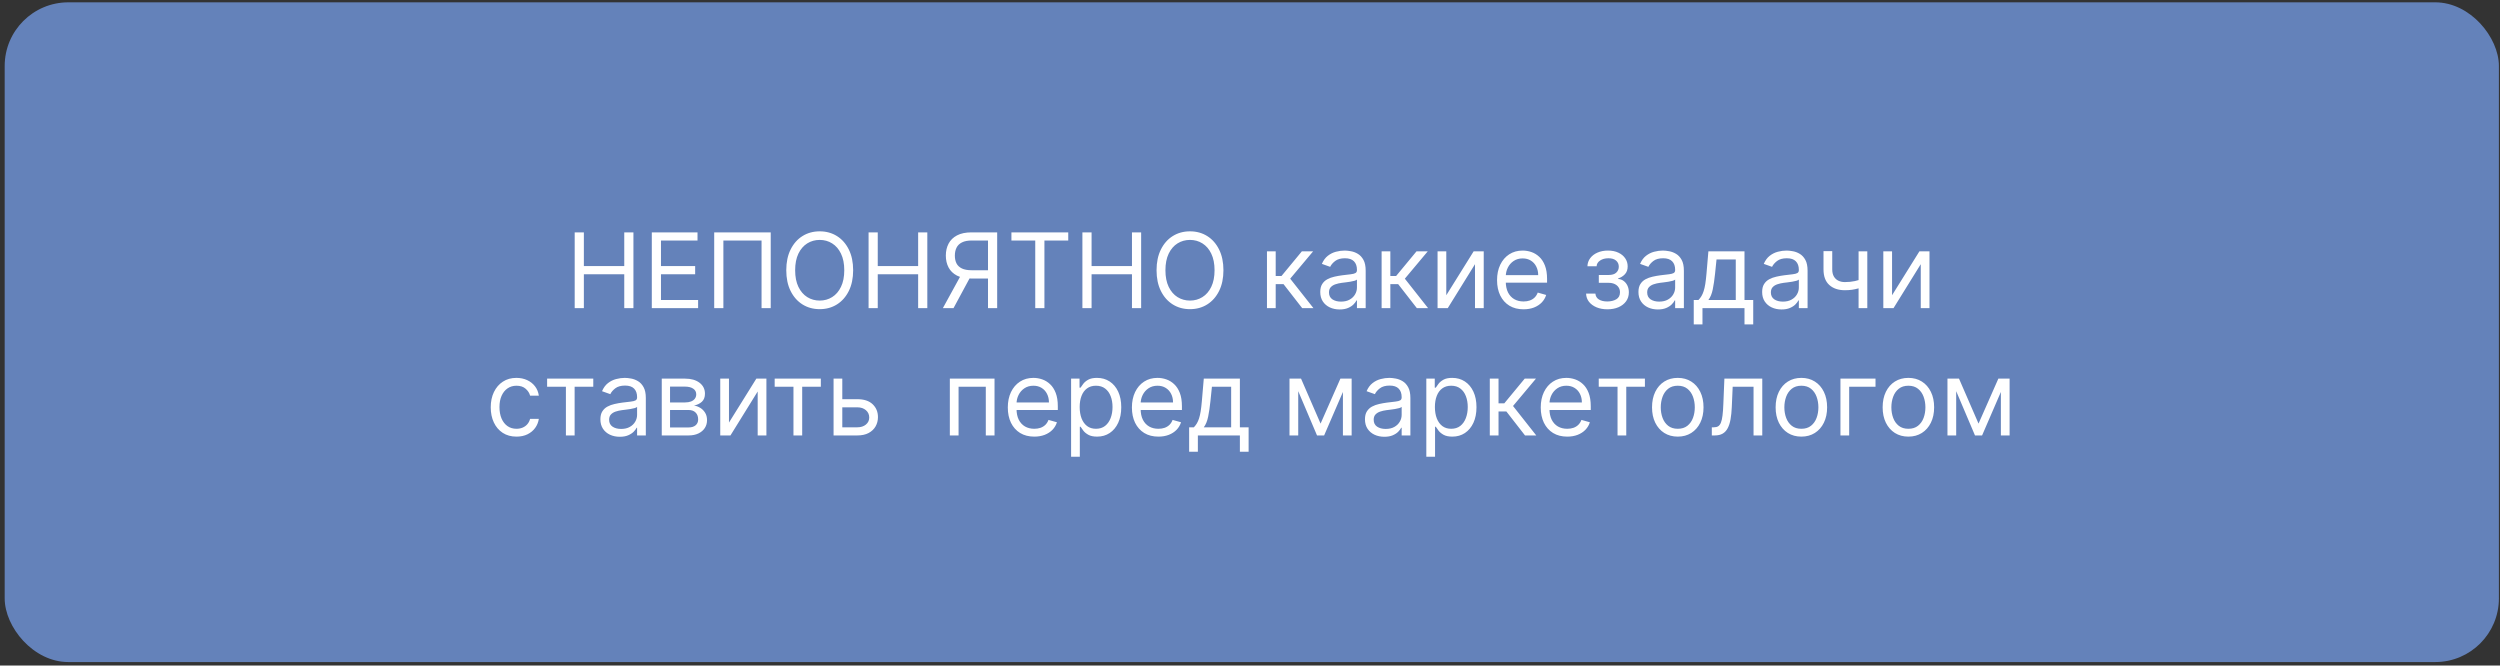
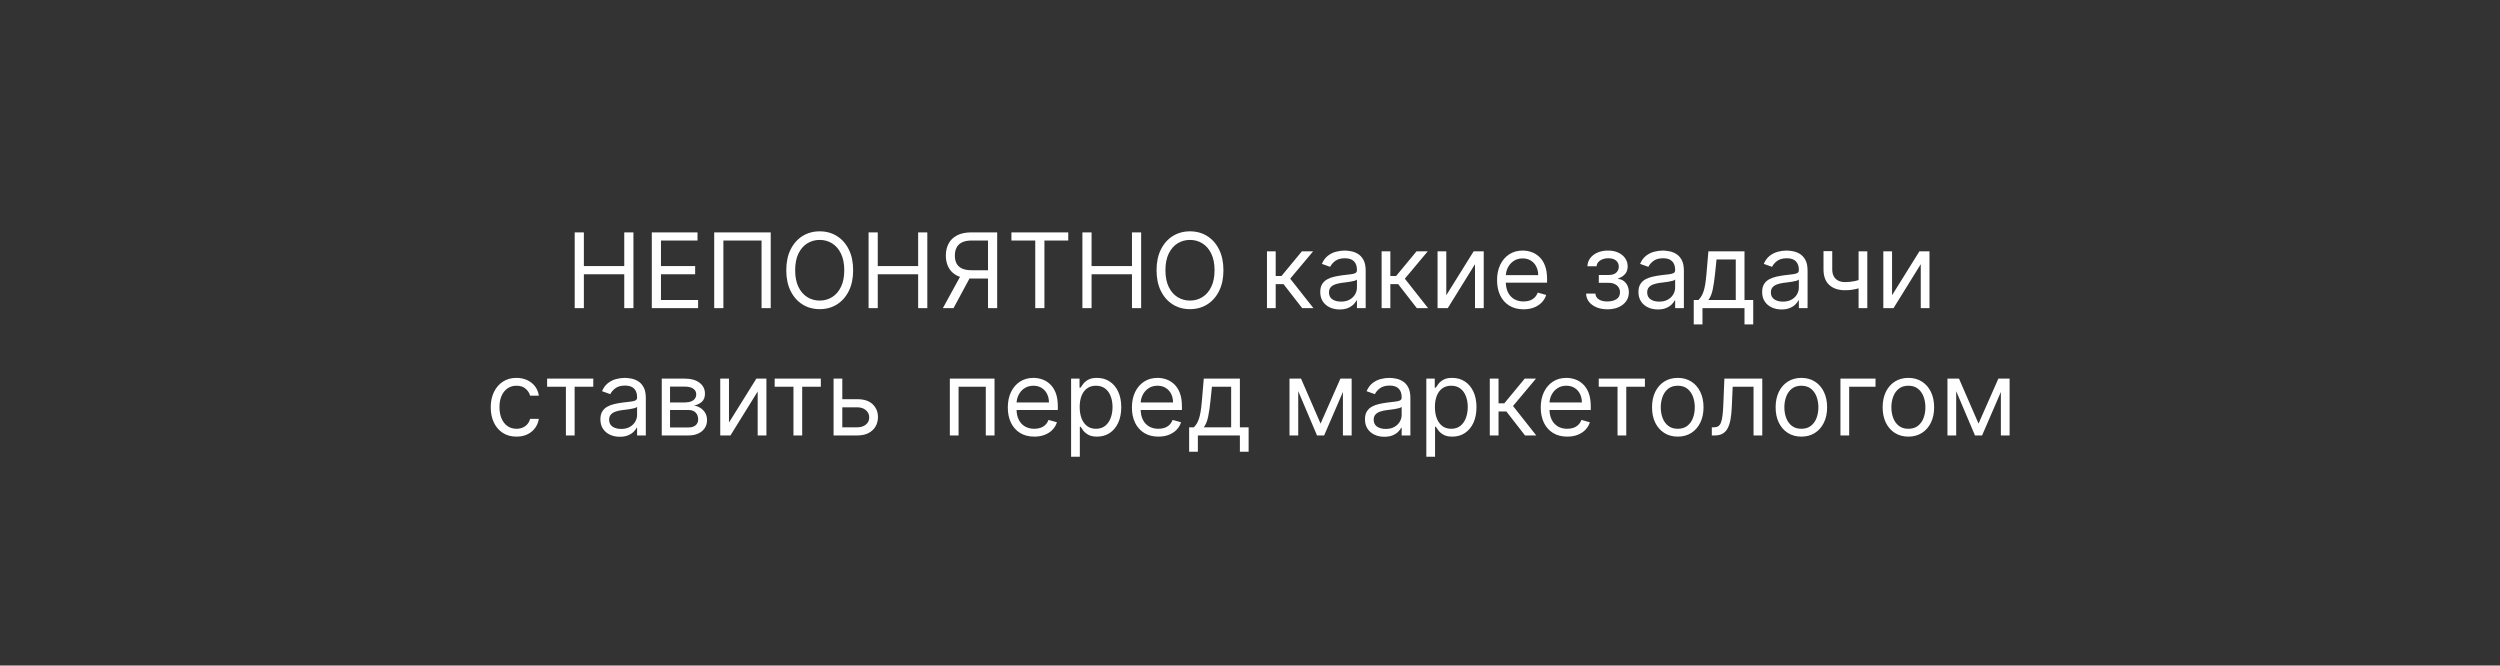
<svg xmlns="http://www.w3.org/2000/svg" width="432" height="115" viewBox="0 0 432 115" fill="none">
  <rect x="0" y="0" width="432" height="115" fill="#333333" stroke="none" />
-   <rect x="0.809" y="0.402" width="431" height="114" rx="11" fill="#6482BA" />
  <path d="M99.307 53.244V40.153H100.892V45.982H107.872V40.153H109.457V53.244H107.872V47.389H100.892V53.244H99.307ZM112.631 53.244V40.153H120.531V41.559H114.216V45.982H120.122V47.389H114.216V51.837H120.634V53.244H112.631ZM133.181 40.153V53.244H131.596V41.559H125V53.244H123.414V40.153H133.181ZM147.424 46.698C147.424 48.079 147.175 49.272 146.677 50.278C146.178 51.283 145.494 52.059 144.625 52.605C143.755 53.15 142.762 53.423 141.646 53.423C140.53 53.423 139.537 53.15 138.667 52.605C137.798 52.059 137.114 51.283 136.615 50.278C136.117 49.272 135.868 48.079 135.868 46.698C135.868 45.318 136.117 44.124 136.615 43.119C137.114 42.113 137.798 41.337 138.667 40.792C139.537 40.247 140.53 39.974 141.646 39.974C142.762 39.974 143.755 40.247 144.625 40.792C145.494 41.337 146.178 42.113 146.677 43.119C147.175 44.124 147.424 45.318 147.424 46.698ZM145.89 46.698C145.89 45.565 145.701 44.608 145.321 43.828C144.946 43.048 144.437 42.458 143.794 42.058C143.155 41.657 142.439 41.457 141.646 41.457C140.853 41.457 140.135 41.657 139.492 42.058C138.853 42.458 138.343 43.048 137.964 43.828C137.589 44.608 137.402 45.565 137.402 46.698C137.402 47.832 137.589 48.788 137.964 49.568C138.343 50.348 138.853 50.938 139.492 51.339C140.135 51.739 140.853 51.94 141.646 51.94C142.439 51.94 143.155 51.739 143.794 51.339C144.437 50.938 144.946 50.348 145.321 49.568C145.701 48.788 145.89 47.832 145.89 46.698ZM150.09 53.244V40.153H151.675V45.982H158.655V40.153H160.24V53.244H158.655V47.389H151.675V53.244H150.09ZM172.312 53.244H170.727V41.559H167.94C167.232 41.559 166.663 41.668 166.233 41.885C165.803 42.098 165.489 42.401 165.293 42.793C165.097 43.185 164.999 43.643 164.999 44.167C164.999 44.691 165.095 45.143 165.287 45.522C165.483 45.897 165.794 46.187 166.22 46.392C166.651 46.596 167.215 46.698 167.914 46.698H171.443V48.13H167.863C166.849 48.13 166.016 47.962 165.364 47.625C164.712 47.284 164.228 46.816 163.913 46.219C163.597 45.622 163.44 44.938 163.44 44.167C163.44 43.396 163.597 42.708 163.913 42.102C164.228 41.497 164.714 41.022 165.37 40.677C166.026 40.328 166.866 40.153 167.889 40.153H172.312V53.244ZM166.15 47.363H167.94L164.769 53.244H162.928L166.15 47.363ZM174.774 41.559V40.153H184.593V41.559H180.476V53.244H178.891V41.559H174.774ZM187.039 53.244V40.153H188.624V45.982H195.604V40.153H197.19V53.244H195.604V47.389H188.624V53.244H187.039ZM211.409 46.698C211.409 48.079 211.16 49.272 210.661 50.278C210.162 51.283 209.478 52.059 208.609 52.605C207.74 53.15 206.747 53.423 205.63 53.423C204.514 53.423 203.521 53.15 202.652 52.605C201.782 52.059 201.098 51.283 200.6 50.278C200.101 49.272 199.852 48.079 199.852 46.698C199.852 45.318 200.101 44.124 200.6 43.119C201.098 42.113 201.782 41.337 202.652 40.792C203.521 40.247 204.514 39.974 205.63 39.974C206.747 39.974 207.74 40.247 208.609 40.792C209.478 41.337 210.162 42.113 210.661 43.119C211.16 44.124 211.409 45.318 211.409 46.698ZM209.875 46.698C209.875 45.565 209.685 44.608 209.306 43.828C208.931 43.048 208.422 42.458 207.778 42.058C207.139 41.657 206.423 41.457 205.63 41.457C204.838 41.457 204.12 41.657 203.476 42.058C202.837 42.458 202.328 43.048 201.949 43.828C201.574 44.608 201.386 45.565 201.386 46.698C201.386 47.832 201.574 48.788 201.949 49.568C202.328 50.348 202.837 50.938 203.476 51.339C204.12 51.739 204.838 51.94 205.63 51.94C206.423 51.94 207.139 51.739 207.778 51.339C208.422 50.938 208.931 50.348 209.306 49.568C209.685 48.788 209.875 47.832 209.875 46.698ZM218.932 53.244V43.426H220.441V47.696H221.438L224.966 43.426H226.91L222.946 48.156L226.961 53.244H225.017L221.796 49.102H220.441V53.244H218.932ZM231.489 53.474C230.867 53.474 230.303 53.357 229.796 53.122C229.288 52.884 228.886 52.541 228.587 52.093C228.289 51.642 228.14 51.096 228.14 50.457C228.14 49.894 228.251 49.438 228.472 49.089C228.694 48.735 228.99 48.458 229.361 48.258C229.732 48.058 230.141 47.908 230.588 47.81C231.04 47.708 231.494 47.627 231.95 47.568C232.546 47.491 233.03 47.433 233.401 47.395C233.776 47.352 234.048 47.282 234.219 47.184C234.394 47.086 234.481 46.916 234.481 46.673V46.622C234.481 45.991 234.308 45.501 233.963 45.151C233.622 44.802 233.104 44.627 232.41 44.627C231.69 44.627 231.125 44.785 230.716 45.1C230.307 45.416 230.019 45.752 229.853 46.11L228.421 45.599C228.677 45.002 229.018 44.538 229.444 44.205C229.874 43.869 230.343 43.634 230.85 43.502C231.362 43.366 231.864 43.298 232.359 43.298C232.674 43.298 233.036 43.336 233.445 43.413C233.859 43.485 234.257 43.636 234.641 43.867C235.028 44.097 235.35 44.444 235.606 44.908C235.862 45.373 235.989 45.995 235.989 46.775V53.244H234.481V51.914H234.404C234.302 52.127 234.131 52.355 233.893 52.598C233.654 52.841 233.337 53.048 232.94 53.218C232.544 53.389 232.06 53.474 231.489 53.474ZM231.72 52.119C232.316 52.119 232.819 52.002 233.228 51.767C233.641 51.533 233.952 51.23 234.161 50.859C234.374 50.489 234.481 50.099 234.481 49.69V48.309C234.417 48.386 234.276 48.456 234.059 48.52C233.846 48.58 233.599 48.633 233.318 48.68C233.041 48.722 232.77 48.761 232.506 48.795C232.246 48.825 232.035 48.85 231.873 48.872C231.481 48.923 231.114 49.006 230.774 49.121C230.437 49.232 230.164 49.4 229.955 49.626C229.751 49.847 229.649 50.15 229.649 50.533C229.649 51.058 229.842 51.454 230.23 51.722C230.622 51.987 231.119 52.119 231.72 52.119ZM238.743 53.244V43.426H240.251V47.696H241.248L244.777 43.426H246.72L242.757 48.156L246.771 53.244H244.828L241.606 49.102H240.251V53.244H238.743ZM249.919 51.019L254.649 43.426H256.388V53.244H254.88V45.65L250.175 53.244H248.411V43.426H249.919V51.019ZM263.267 53.448C262.321 53.448 261.505 53.239 260.819 52.822C260.137 52.4 259.611 51.812 259.24 51.058C258.874 50.299 258.691 49.417 258.691 48.411C258.691 47.406 258.874 46.519 259.24 45.752C259.611 44.981 260.127 44.38 260.787 43.95C261.452 43.515 262.228 43.298 263.114 43.298C263.625 43.298 264.13 43.383 264.629 43.553C265.128 43.724 265.581 44.001 265.99 44.384C266.4 44.764 266.726 45.267 266.968 45.893C267.211 46.519 267.333 47.291 267.333 48.207V48.846H259.765V47.542H265.799C265.799 46.988 265.688 46.494 265.466 46.059C265.249 45.624 264.938 45.281 264.533 45.03C264.133 44.779 263.66 44.653 263.114 44.653C262.513 44.653 261.993 44.802 261.554 45.1C261.12 45.394 260.785 45.778 260.551 46.251C260.316 46.724 260.199 47.231 260.199 47.772V48.642C260.199 49.383 260.327 50.011 260.583 50.527C260.843 51.038 261.203 51.428 261.663 51.697C262.123 51.961 262.658 52.093 263.267 52.093C263.664 52.093 264.022 52.038 264.341 51.927C264.665 51.812 264.944 51.642 265.179 51.416C265.413 51.185 265.594 50.9 265.722 50.559L267.179 50.968C267.026 51.462 266.768 51.897 266.406 52.272C266.044 52.643 265.596 52.933 265.064 53.142C264.531 53.346 263.932 53.448 263.267 53.448ZM274.076 50.738H275.687C275.721 51.181 275.922 51.518 276.288 51.748C276.659 51.978 277.14 52.093 277.733 52.093C278.338 52.093 278.856 51.97 279.286 51.722C279.716 51.471 279.932 51.066 279.932 50.508C279.932 50.18 279.851 49.894 279.689 49.651C279.527 49.404 279.299 49.212 279.005 49.076C278.711 48.94 278.363 48.872 277.963 48.872H276.275V47.517H277.963C278.564 47.517 279.007 47.38 279.292 47.107C279.582 46.835 279.727 46.494 279.727 46.085C279.727 45.646 279.571 45.294 279.26 45.03C278.949 44.761 278.508 44.627 277.937 44.627C277.362 44.627 276.883 44.757 276.499 45.017C276.115 45.273 275.913 45.603 275.892 46.008H274.307C274.324 45.48 274.486 45.013 274.792 44.608C275.099 44.199 275.517 43.879 276.045 43.649C276.574 43.415 277.179 43.298 277.861 43.298C278.551 43.298 279.15 43.419 279.657 43.662C280.168 43.901 280.562 44.227 280.839 44.64C281.12 45.049 281.261 45.514 281.261 46.033C281.261 46.587 281.106 47.035 280.794 47.376C280.483 47.717 280.093 47.96 279.625 48.105V48.207C279.995 48.232 280.317 48.352 280.59 48.565C280.867 48.774 281.082 49.048 281.236 49.389C281.389 49.726 281.466 50.099 281.466 50.508C281.466 51.105 281.306 51.624 280.986 52.068C280.667 52.507 280.228 52.847 279.669 53.09C279.111 53.329 278.474 53.448 277.758 53.448C277.064 53.448 276.441 53.335 275.892 53.109C275.342 52.879 274.905 52.562 274.581 52.157C274.262 51.748 274.093 51.275 274.076 50.738ZM286.474 53.474C285.852 53.474 285.287 53.357 284.78 53.122C284.273 52.884 283.87 52.541 283.572 52.093C283.274 51.642 283.124 51.096 283.124 50.457C283.124 49.894 283.235 49.438 283.457 49.089C283.678 48.735 283.974 48.458 284.345 48.258C284.716 48.058 285.125 47.908 285.573 47.81C286.024 47.708 286.478 47.627 286.934 47.568C287.531 47.491 288.014 47.433 288.385 47.395C288.76 47.352 289.033 47.282 289.203 47.184C289.378 47.086 289.465 46.916 289.465 46.673V46.622C289.465 45.991 289.293 45.501 288.948 45.151C288.607 44.802 288.089 44.627 287.394 44.627C286.674 44.627 286.109 44.785 285.7 45.1C285.291 45.416 285.004 45.752 284.837 46.11L283.406 45.599C283.661 45.002 284.002 44.538 284.428 44.205C284.859 43.869 285.327 43.634 285.835 43.502C286.346 43.366 286.849 43.298 287.343 43.298C287.658 43.298 288.021 43.336 288.43 43.413C288.843 43.485 289.242 43.636 289.625 43.867C290.013 44.097 290.335 44.444 290.59 44.908C290.846 45.373 290.974 45.995 290.974 46.775V53.244H289.465V51.914H289.389C289.286 52.127 289.116 52.355 288.877 52.598C288.639 52.841 288.321 53.048 287.925 53.218C287.528 53.389 287.045 53.474 286.474 53.474ZM286.704 52.119C287.3 52.119 287.803 52.002 288.212 51.767C288.626 51.533 288.937 51.23 289.146 50.859C289.359 50.489 289.465 50.099 289.465 49.69V48.309C289.401 48.386 289.261 48.456 289.043 48.52C288.83 48.58 288.583 48.633 288.302 48.68C288.025 48.722 287.754 48.761 287.49 48.795C287.23 48.825 287.019 48.85 286.857 48.872C286.465 48.923 286.099 49.006 285.758 49.121C285.421 49.232 285.149 49.4 284.94 49.626C284.735 49.847 284.633 50.15 284.633 50.533C284.633 51.058 284.827 51.454 285.215 51.722C285.607 51.987 286.103 52.119 286.704 52.119ZM292.679 56.056V51.837H293.497C293.697 51.629 293.87 51.403 294.015 51.16C294.16 50.917 294.285 50.629 294.392 50.297C294.503 49.96 294.596 49.551 294.673 49.07C294.75 48.584 294.818 47.998 294.878 47.312L295.21 43.426H301.449V51.837H302.957V56.056H301.449V53.244H294.187V56.056H292.679ZM295.21 51.837H299.94V44.832H296.616L296.361 47.312C296.254 48.339 296.122 49.236 295.964 50.003C295.807 50.77 295.555 51.382 295.21 51.837ZM307.849 53.474C307.227 53.474 306.662 53.357 306.155 53.122C305.648 52.884 305.245 52.541 304.947 52.093C304.649 51.642 304.499 51.096 304.499 50.457C304.499 49.894 304.61 49.438 304.832 49.089C305.053 48.735 305.349 48.458 305.72 48.258C306.091 48.058 306.5 47.908 306.948 47.81C307.399 47.708 307.853 47.627 308.309 47.568C308.906 47.491 309.389 47.433 309.76 47.395C310.135 47.352 310.408 47.282 310.578 47.184C310.753 47.086 310.84 46.916 310.84 46.673V46.622C310.84 45.991 310.668 45.501 310.323 45.151C309.982 44.802 309.464 44.627 308.769 44.627C308.049 44.627 307.484 44.785 307.075 45.1C306.666 45.416 306.379 45.752 306.212 46.11L304.781 45.599C305.036 45.002 305.377 44.538 305.803 44.205C306.234 43.869 306.702 43.634 307.21 43.502C307.721 43.366 308.224 43.298 308.718 43.298C309.033 43.298 309.396 43.336 309.805 43.413C310.218 43.485 310.617 43.636 311 43.867C311.388 44.097 311.71 44.444 311.965 44.908C312.221 45.373 312.349 45.995 312.349 46.775V53.244H310.84V51.914H310.764C310.661 52.127 310.491 52.355 310.252 52.598C310.014 52.841 309.696 53.048 309.3 53.218C308.903 53.389 308.42 53.474 307.849 53.474ZM308.079 52.119C308.675 52.119 309.178 52.002 309.587 51.767C310.001 51.533 310.312 51.23 310.521 50.859C310.734 50.489 310.84 50.099 310.84 49.69V48.309C310.776 48.386 310.636 48.456 310.418 48.52C310.205 48.58 309.958 48.633 309.677 48.68C309.4 48.722 309.129 48.761 308.865 48.795C308.605 48.825 308.394 48.85 308.232 48.872C307.84 48.923 307.474 49.006 307.133 49.121C306.796 49.232 306.524 49.4 306.315 49.626C306.11 49.847 306.008 50.15 306.008 50.533C306.008 51.058 306.202 51.454 306.59 51.722C306.982 51.987 307.478 52.119 308.079 52.119ZM322.67 43.426V53.244H321.162V43.426H322.67ZM322.082 48.105V49.511C321.741 49.639 321.403 49.752 321.066 49.85C320.729 49.943 320.376 50.018 320.005 50.073C319.634 50.124 319.227 50.15 318.784 50.15C317.672 50.15 316.779 49.85 316.106 49.249C315.437 48.648 315.102 47.747 315.102 46.545V43.4H316.611V46.545C316.611 47.048 316.707 47.461 316.898 47.785C317.09 48.109 317.35 48.35 317.678 48.507C318.006 48.665 318.375 48.744 318.784 48.744C319.423 48.744 320.001 48.686 320.516 48.571C321.036 48.452 321.558 48.296 322.082 48.105ZM326.947 51.019L331.677 43.426H333.415V53.244H331.907V45.65L327.202 53.244H325.438V43.426H326.947V51.019ZM89.248 75.448C88.328 75.448 87.535 75.231 86.87 74.796C86.205 74.362 85.694 73.763 85.336 73C84.978 72.237 84.799 71.366 84.799 70.386C84.799 69.389 84.982 68.509 85.349 67.746C85.72 66.979 86.235 66.38 86.896 65.95C87.561 65.515 88.336 65.298 89.222 65.298C89.913 65.298 90.535 65.426 91.089 65.681C91.643 65.937 92.097 66.295 92.45 66.755C92.804 67.215 93.024 67.752 93.109 68.366H91.6C91.485 67.918 91.23 67.522 90.833 67.177C90.441 66.828 89.913 66.653 89.248 66.653C88.66 66.653 88.144 66.806 87.701 67.113C87.262 67.416 86.919 67.844 86.672 68.398C86.429 68.948 86.308 69.593 86.308 70.335C86.308 71.093 86.427 71.754 86.666 72.316C86.909 72.879 87.249 73.316 87.688 73.627C88.132 73.938 88.651 74.093 89.248 74.093C89.64 74.093 89.996 74.025 90.316 73.889C90.635 73.752 90.906 73.556 91.127 73.301C91.349 73.045 91.507 72.738 91.6 72.38H93.109C93.024 72.96 92.813 73.482 92.476 73.946C92.144 74.406 91.703 74.773 91.153 75.046C90.607 75.314 89.972 75.448 89.248 75.448ZM94.541 66.832V65.426H102.518V66.832H99.296V75.244H97.788V66.832H94.541ZM107.098 75.474C106.476 75.474 105.911 75.357 105.404 75.122C104.897 74.884 104.494 74.541 104.196 74.093C103.898 73.641 103.748 73.096 103.748 72.457C103.748 71.894 103.859 71.438 104.081 71.089C104.302 70.735 104.599 70.458 104.969 70.258C105.34 70.058 105.749 69.909 106.197 69.811C106.648 69.708 107.102 69.627 107.558 69.568C108.155 69.491 108.638 69.433 109.009 69.395C109.384 69.352 109.657 69.282 109.827 69.184C110.002 69.086 110.089 68.916 110.089 68.673V68.622C110.089 67.991 109.917 67.501 109.572 67.151C109.231 66.802 108.713 66.627 108.018 66.627C107.298 66.627 106.733 66.785 106.324 67.1C105.915 67.416 105.628 67.752 105.461 68.11L104.03 67.599C104.285 67.002 104.626 66.538 105.052 66.205C105.483 65.869 105.952 65.634 106.459 65.502C106.97 65.366 107.473 65.298 107.967 65.298C108.282 65.298 108.645 65.336 109.054 65.413C109.467 65.485 109.866 65.636 110.249 65.867C110.637 66.097 110.959 66.444 111.214 66.909C111.47 67.373 111.598 67.995 111.598 68.775V75.244H110.089V73.914H110.013C109.91 74.127 109.74 74.355 109.501 74.598C109.263 74.841 108.945 75.048 108.549 75.218C108.153 75.389 107.669 75.474 107.098 75.474ZM107.328 74.119C107.925 74.119 108.427 74.002 108.836 73.767C109.25 73.533 109.561 73.23 109.77 72.859C109.983 72.489 110.089 72.099 110.089 71.69V70.309C110.025 70.386 109.885 70.456 109.667 70.52C109.454 70.58 109.207 70.633 108.926 70.68C108.649 70.722 108.378 70.761 108.114 70.795C107.854 70.825 107.643 70.85 107.481 70.872C107.089 70.923 106.723 71.006 106.382 71.121C106.045 71.232 105.773 71.4 105.564 71.626C105.359 71.847 105.257 72.15 105.257 72.534C105.257 73.058 105.451 73.454 105.839 73.722C106.231 73.987 106.727 74.119 107.328 74.119ZM114.351 75.244V65.426H118.365C119.422 65.426 120.262 65.664 120.884 66.141C121.506 66.619 121.817 67.249 121.817 68.034C121.817 68.63 121.64 69.093 121.287 69.421C120.933 69.745 120.479 69.964 119.925 70.079C120.287 70.13 120.639 70.258 120.98 70.463C121.325 70.667 121.61 70.948 121.836 71.306C122.062 71.66 122.175 72.095 122.175 72.61C122.175 73.113 122.047 73.563 121.792 73.959C121.536 74.355 121.169 74.668 120.692 74.899C120.215 75.129 119.644 75.244 118.979 75.244H114.351ZM115.783 73.863H118.979C119.499 73.863 119.906 73.74 120.2 73.492C120.494 73.245 120.641 72.909 120.641 72.482C120.641 71.975 120.494 71.577 120.2 71.287C119.906 70.993 119.499 70.846 118.979 70.846H115.783V73.863ZM115.783 69.542H118.365C118.77 69.542 119.118 69.487 119.407 69.376C119.697 69.261 119.919 69.099 120.072 68.89C120.23 68.677 120.309 68.426 120.309 68.136C120.309 67.722 120.136 67.399 119.791 67.164C119.446 66.926 118.971 66.806 118.365 66.806H115.783V69.542ZM125.967 73.019L130.697 65.426H132.436V75.244H130.927V67.65L126.223 75.244H124.459V65.426H125.967V73.019ZM133.863 66.832V65.426H141.84V66.832H138.619V75.244H137.11V66.832H133.863ZM145.345 68.98H148.157C149.308 68.98 150.188 69.272 150.797 69.855C151.406 70.439 151.711 71.178 151.711 72.073C151.711 72.661 151.575 73.196 151.302 73.678C151.029 74.155 150.629 74.536 150.1 74.822C149.572 75.103 148.924 75.244 148.157 75.244H144.041V65.426H145.549V73.838H148.157C148.754 73.838 149.244 73.68 149.627 73.365C150.011 73.049 150.203 72.644 150.203 72.15C150.203 71.63 150.011 71.206 149.627 70.878C149.244 70.55 148.754 70.386 148.157 70.386H145.345V68.98ZM164.132 75.244V65.426H171.854V75.244H170.346V66.832H165.641V75.244H164.132ZM178.725 75.448C177.779 75.448 176.963 75.24 176.277 74.822C175.596 74.4 175.069 73.812 174.698 73.058C174.332 72.299 174.149 71.417 174.149 70.411C174.149 69.406 174.332 68.519 174.698 67.752C175.069 66.981 175.585 66.38 176.245 65.95C176.91 65.515 177.686 65.298 178.572 65.298C179.083 65.298 179.588 65.383 180.087 65.553C180.586 65.724 181.039 66.001 181.448 66.384C181.858 66.764 182.184 67.266 182.426 67.893C182.669 68.519 182.791 69.291 182.791 70.207V70.846H175.223V69.542H181.257C181.257 68.988 181.146 68.494 180.924 68.059C180.707 67.624 180.396 67.281 179.991 67.03C179.591 66.779 179.118 66.653 178.572 66.653C177.971 66.653 177.451 66.802 177.012 67.1C176.578 67.394 176.243 67.778 176.009 68.251C175.774 68.724 175.657 69.231 175.657 69.772V70.641C175.657 71.383 175.785 72.011 176.041 72.527C176.301 73.038 176.661 73.428 177.121 73.697C177.581 73.961 178.116 74.093 178.725 74.093C179.122 74.093 179.48 74.038 179.799 73.927C180.123 73.812 180.402 73.641 180.637 73.416C180.871 73.186 181.052 72.9 181.18 72.559L182.637 72.968C182.484 73.463 182.226 73.897 181.864 74.272C181.502 74.643 181.054 74.933 180.522 75.141C179.989 75.346 179.39 75.448 178.725 75.448ZM185.086 78.926V65.426H186.543V66.985H186.722C186.833 66.815 186.986 66.597 187.182 66.333C187.382 66.065 187.668 65.826 188.039 65.617C188.414 65.404 188.921 65.298 189.56 65.298C190.387 65.298 191.115 65.504 191.746 65.918C192.377 66.331 192.869 66.917 193.223 67.676C193.576 68.434 193.753 69.329 193.753 70.36C193.753 71.4 193.576 72.301 193.223 73.064C192.869 73.823 192.379 74.411 191.752 74.828C191.126 75.242 190.404 75.448 189.586 75.448C188.955 75.448 188.45 75.344 188.071 75.135C187.691 74.922 187.399 74.681 187.195 74.413C186.99 74.14 186.833 73.914 186.722 73.735H186.594V78.926H185.086ZM186.569 70.335C186.569 71.076 186.677 71.73 186.895 72.297C187.112 72.859 187.429 73.301 187.847 73.62C188.265 73.936 188.776 74.093 189.381 74.093C190.012 74.093 190.538 73.927 190.96 73.595C191.386 73.258 191.706 72.806 191.919 72.24C192.136 71.668 192.245 71.034 192.245 70.335C192.245 69.644 192.138 69.022 191.925 68.468C191.716 67.91 191.399 67.469 190.973 67.145C190.551 66.817 190.02 66.653 189.381 66.653C188.767 66.653 188.252 66.808 187.834 67.12C187.417 67.426 187.101 67.857 186.888 68.411C186.675 68.96 186.569 69.602 186.569 70.335ZM200.171 75.448C199.225 75.448 198.409 75.24 197.723 74.822C197.041 74.4 196.515 73.812 196.144 73.058C195.777 72.299 195.594 71.417 195.594 70.411C195.594 69.406 195.777 68.519 196.144 67.752C196.515 66.981 197.03 66.38 197.691 65.95C198.355 65.515 199.131 65.298 200.017 65.298C200.529 65.298 201.034 65.383 201.532 65.553C202.031 65.724 202.485 66.001 202.894 66.384C203.303 66.764 203.629 67.266 203.872 67.893C204.115 68.519 204.236 69.291 204.236 70.207V70.846H196.668V69.542H202.702C202.702 68.988 202.591 68.494 202.37 68.059C202.152 67.624 201.841 67.281 201.436 67.03C201.036 66.779 200.563 66.653 200.017 66.653C199.417 66.653 198.897 66.802 198.458 67.1C198.023 67.394 197.689 67.778 197.454 68.251C197.22 68.724 197.103 69.231 197.103 69.772V70.641C197.103 71.383 197.23 72.011 197.486 72.527C197.746 73.038 198.106 73.428 198.566 73.697C199.027 73.961 199.561 74.093 200.171 74.093C200.567 74.093 200.925 74.038 201.245 73.927C201.569 73.812 201.848 73.641 202.082 73.416C202.316 73.186 202.497 72.9 202.625 72.559L204.083 72.968C203.929 73.463 203.671 73.897 203.309 74.272C202.947 74.643 202.5 74.933 201.967 75.141C201.434 75.346 200.836 75.448 200.171 75.448ZM205.483 78.056V73.838H206.301C206.501 73.629 206.674 73.403 206.819 73.16C206.963 72.917 207.089 72.629 207.196 72.297C207.306 71.96 207.4 71.551 207.477 71.07C207.554 70.584 207.622 69.998 207.681 69.312L208.014 65.426H214.252V73.838H215.761V78.056H214.252V75.244H206.991V78.056H205.483ZM208.014 73.838H212.744V66.832H209.42L209.164 69.312C209.058 70.339 208.926 71.236 208.768 72.003C208.61 72.77 208.359 73.382 208.014 73.838ZM228.195 73.198L231.621 65.426H233.053L228.809 75.244H227.581L223.414 65.426H224.82L228.195 73.198ZM224.334 65.426V75.244H222.826V65.426H224.334ZM232.056 75.244V65.426H233.564V75.244H232.056ZM239.215 75.474C238.593 75.474 238.028 75.357 237.521 75.122C237.014 74.884 236.611 74.541 236.313 74.093C236.015 73.641 235.866 73.096 235.866 72.457C235.866 71.894 235.976 71.438 236.198 71.089C236.42 70.735 236.716 70.458 237.086 70.258C237.457 70.058 237.866 69.909 238.314 69.811C238.765 69.708 239.219 69.627 239.675 69.568C240.272 69.491 240.755 69.433 241.126 69.395C241.501 69.352 241.774 69.282 241.944 69.184C242.119 69.086 242.206 68.916 242.206 68.673V68.622C242.206 67.991 242.034 67.501 241.689 67.151C241.348 66.802 240.83 66.627 240.135 66.627C239.415 66.627 238.851 66.785 238.442 67.1C238.032 67.416 237.745 67.752 237.579 68.11L236.147 67.599C236.403 67.002 236.743 66.538 237.17 66.205C237.6 65.869 238.069 65.634 238.576 65.502C239.087 65.366 239.59 65.298 240.084 65.298C240.4 65.298 240.762 65.336 241.171 65.413C241.584 65.485 241.983 65.636 242.366 65.867C242.754 66.097 243.076 66.444 243.331 66.909C243.587 67.373 243.715 67.995 243.715 68.775V75.244H242.206V73.914H242.13C242.028 74.127 241.857 74.355 241.618 74.598C241.38 74.841 241.062 75.048 240.666 75.218C240.27 75.389 239.786 75.474 239.215 75.474ZM239.445 74.119C240.042 74.119 240.545 74.002 240.954 73.767C241.367 73.533 241.678 73.23 241.887 72.859C242.1 72.489 242.206 72.099 242.206 71.69V70.309C242.143 70.386 242.002 70.456 241.785 70.52C241.572 70.58 241.324 70.633 241.043 70.68C240.766 70.722 240.496 70.761 240.231 70.795C239.971 70.825 239.76 70.85 239.599 70.872C239.206 70.923 238.84 71.006 238.499 71.121C238.162 71.232 237.89 71.4 237.681 71.626C237.476 71.847 237.374 72.15 237.374 72.534C237.374 73.058 237.568 73.454 237.956 73.722C238.348 73.987 238.844 74.119 239.445 74.119ZM246.468 78.926V65.426H247.926V66.985H248.105C248.216 66.815 248.369 66.597 248.565 66.333C248.765 66.065 249.051 65.826 249.421 65.617C249.796 65.404 250.304 65.298 250.943 65.298C251.77 65.298 252.498 65.504 253.129 65.918C253.76 66.331 254.252 66.917 254.605 67.676C254.959 68.434 255.136 69.329 255.136 70.36C255.136 71.4 254.959 72.301 254.605 73.064C254.252 73.823 253.762 74.411 253.135 74.828C252.509 75.242 251.787 75.448 250.968 75.448C250.338 75.448 249.833 75.344 249.453 75.135C249.074 74.922 248.782 74.681 248.578 74.413C248.373 74.14 248.216 73.914 248.105 73.735H247.977V78.926H246.468ZM247.951 70.335C247.951 71.076 248.06 71.73 248.277 72.297C248.495 72.859 248.812 73.301 249.23 73.62C249.647 73.936 250.159 74.093 250.764 74.093C251.395 74.093 251.921 73.927 252.343 73.595C252.769 73.258 253.088 72.806 253.301 72.24C253.519 71.668 253.627 71.034 253.627 70.335C253.627 69.644 253.521 69.022 253.308 68.468C253.099 67.91 252.782 67.469 252.355 67.145C251.934 66.817 251.403 66.653 250.764 66.653C250.15 66.653 249.635 66.808 249.217 67.12C248.799 67.426 248.484 67.857 248.271 68.411C248.058 68.96 247.951 69.602 247.951 70.335ZM257.437 75.244V65.426H258.946V69.695H259.943L263.471 65.426H265.414L261.451 70.156L265.466 75.244H263.522L260.301 71.102H258.946V75.244H257.437ZM270.817 75.448C269.871 75.448 269.055 75.24 268.369 74.822C267.687 74.4 267.161 73.812 266.79 73.058C266.424 72.299 266.241 71.417 266.241 70.411C266.241 69.406 266.424 68.519 266.79 67.752C267.161 66.981 267.677 66.38 268.337 65.95C269.002 65.515 269.778 65.298 270.664 65.298C271.175 65.298 271.68 65.383 272.179 65.553C272.677 65.724 273.131 66.001 273.54 66.384C273.949 66.764 274.275 67.266 274.518 67.893C274.761 68.519 274.883 69.291 274.883 70.207V70.846H267.314V69.542H273.349C273.349 68.988 273.238 68.494 273.016 68.059C272.799 67.624 272.488 67.281 272.083 67.03C271.682 66.779 271.209 66.653 270.664 66.653C270.063 66.653 269.543 66.802 269.104 67.1C268.67 67.394 268.335 67.778 268.101 68.251C267.866 68.724 267.749 69.231 267.749 69.772V70.641C267.749 71.383 267.877 72.011 268.133 72.527C268.393 73.038 268.753 73.428 269.213 73.697C269.673 73.961 270.208 74.093 270.817 74.093C271.214 74.093 271.572 74.038 271.891 73.927C272.215 73.812 272.494 73.641 272.728 73.416C272.963 73.186 273.144 72.9 273.272 72.559L274.729 72.968C274.576 73.463 274.318 73.897 273.956 74.272C273.594 74.643 273.146 74.933 272.613 75.141C272.081 75.346 271.482 75.448 270.817 75.448ZM276.263 66.832V65.426H284.241V66.832H281.019V75.244H279.51V66.832H276.263ZM289.92 75.448C289.034 75.448 288.256 75.237 287.587 74.816C286.922 74.394 286.402 73.803 286.027 73.045C285.656 72.286 285.471 71.4 285.471 70.386C285.471 69.363 285.656 68.47 286.027 67.708C286.402 66.945 286.922 66.352 287.587 65.931C288.256 65.509 289.034 65.298 289.92 65.298C290.806 65.298 291.582 65.509 292.247 65.931C292.916 66.352 293.436 66.945 293.806 67.708C294.181 68.47 294.369 69.363 294.369 70.386C294.369 71.4 294.181 72.286 293.806 73.045C293.436 73.803 292.916 74.394 292.247 74.816C291.582 75.237 290.806 75.448 289.92 75.448ZM289.92 74.093C290.593 74.093 291.147 73.921 291.582 73.576C292.016 73.23 292.338 72.776 292.547 72.214C292.756 71.651 292.86 71.042 292.86 70.386C292.86 69.73 292.756 69.118 292.547 68.551C292.338 67.984 292.016 67.526 291.582 67.177C291.147 66.828 290.593 66.653 289.92 66.653C289.247 66.653 288.693 66.828 288.258 67.177C287.823 67.526 287.502 67.984 287.293 68.551C287.084 69.118 286.98 69.73 286.98 70.386C286.98 71.042 287.084 71.651 287.293 72.214C287.502 72.776 287.823 73.23 288.258 73.576C288.693 73.921 289.247 74.093 289.92 74.093ZM295.802 75.244V73.838H296.16C296.454 73.838 296.699 73.78 296.895 73.665C297.091 73.546 297.249 73.339 297.368 73.045C297.492 72.747 297.586 72.333 297.649 71.805C297.718 71.272 297.767 70.595 297.796 69.772L297.975 65.426H304.521V75.244H303.012V66.832H299.407L299.254 70.335C299.22 71.14 299.147 71.85 299.037 72.463C298.93 73.073 298.766 73.584 298.544 73.997C298.327 74.411 298.037 74.722 297.675 74.931C297.313 75.139 296.859 75.244 296.314 75.244H295.802ZM311.277 75.448C310.391 75.448 309.613 75.237 308.944 74.816C308.279 74.394 307.76 73.803 307.385 73.045C307.014 72.286 306.828 71.4 306.828 70.386C306.828 69.363 307.014 68.47 307.385 67.708C307.76 66.945 308.279 66.352 308.944 65.931C309.613 65.509 310.391 65.298 311.277 65.298C312.164 65.298 312.939 65.509 313.604 65.931C314.273 66.352 314.793 66.945 315.164 67.708C315.539 68.47 315.726 69.363 315.726 70.386C315.726 71.4 315.539 72.286 315.164 73.045C314.793 73.803 314.273 74.394 313.604 74.816C312.939 75.237 312.164 75.448 311.277 75.448ZM311.277 74.093C311.951 74.093 312.505 73.921 312.939 73.576C313.374 73.23 313.696 72.776 313.904 72.214C314.113 71.651 314.218 71.042 314.218 70.386C314.218 69.73 314.113 69.118 313.904 68.551C313.696 67.984 313.374 67.526 312.939 67.177C312.505 66.828 311.951 66.653 311.277 66.653C310.604 66.653 310.05 66.828 309.615 67.177C309.181 67.526 308.859 67.984 308.65 68.551C308.441 69.118 308.337 69.73 308.337 70.386C308.337 71.042 308.441 71.651 308.65 72.214C308.859 72.776 309.181 73.23 309.615 73.576C310.05 73.921 310.604 74.093 311.277 74.093ZM324.089 65.426V66.832H319.537V75.244H318.029V65.426H324.089ZM329.77 75.448C328.883 75.448 328.105 75.237 327.436 74.816C326.772 74.394 326.252 73.803 325.877 73.045C325.506 72.286 325.321 71.4 325.321 70.386C325.321 69.363 325.506 68.47 325.877 67.708C326.252 66.945 326.772 66.352 327.436 65.931C328.105 65.509 328.883 65.298 329.77 65.298C330.656 65.298 331.431 65.509 332.096 65.931C332.765 66.352 333.285 66.945 333.656 67.708C334.031 68.47 334.218 69.363 334.218 70.386C334.218 71.4 334.031 72.286 333.656 73.045C333.285 73.803 332.765 74.394 332.096 74.816C331.431 75.237 330.656 75.448 329.77 75.448ZM329.77 74.093C330.443 74.093 330.997 73.921 331.431 73.576C331.866 73.23 332.188 72.776 332.397 72.214C332.605 71.651 332.71 71.042 332.71 70.386C332.71 69.73 332.605 69.118 332.397 68.551C332.188 67.984 331.866 67.526 331.431 67.177C330.997 66.828 330.443 66.653 329.77 66.653C329.096 66.653 328.542 66.828 328.108 67.177C327.673 67.526 327.351 67.984 327.142 68.551C326.934 69.118 326.829 69.73 326.829 70.386C326.829 71.042 326.934 71.651 327.142 72.214C327.351 72.776 327.673 73.23 328.108 73.576C328.542 73.921 329.096 74.093 329.77 74.093ZM341.89 73.198L345.317 65.426H346.748L342.504 75.244H341.277L337.109 65.426H338.515L341.89 73.198ZM338.03 65.426V75.244H336.521V65.426H338.03ZM345.751 75.244V65.426H347.26V75.244H345.751Z" fill="white" />
</svg>